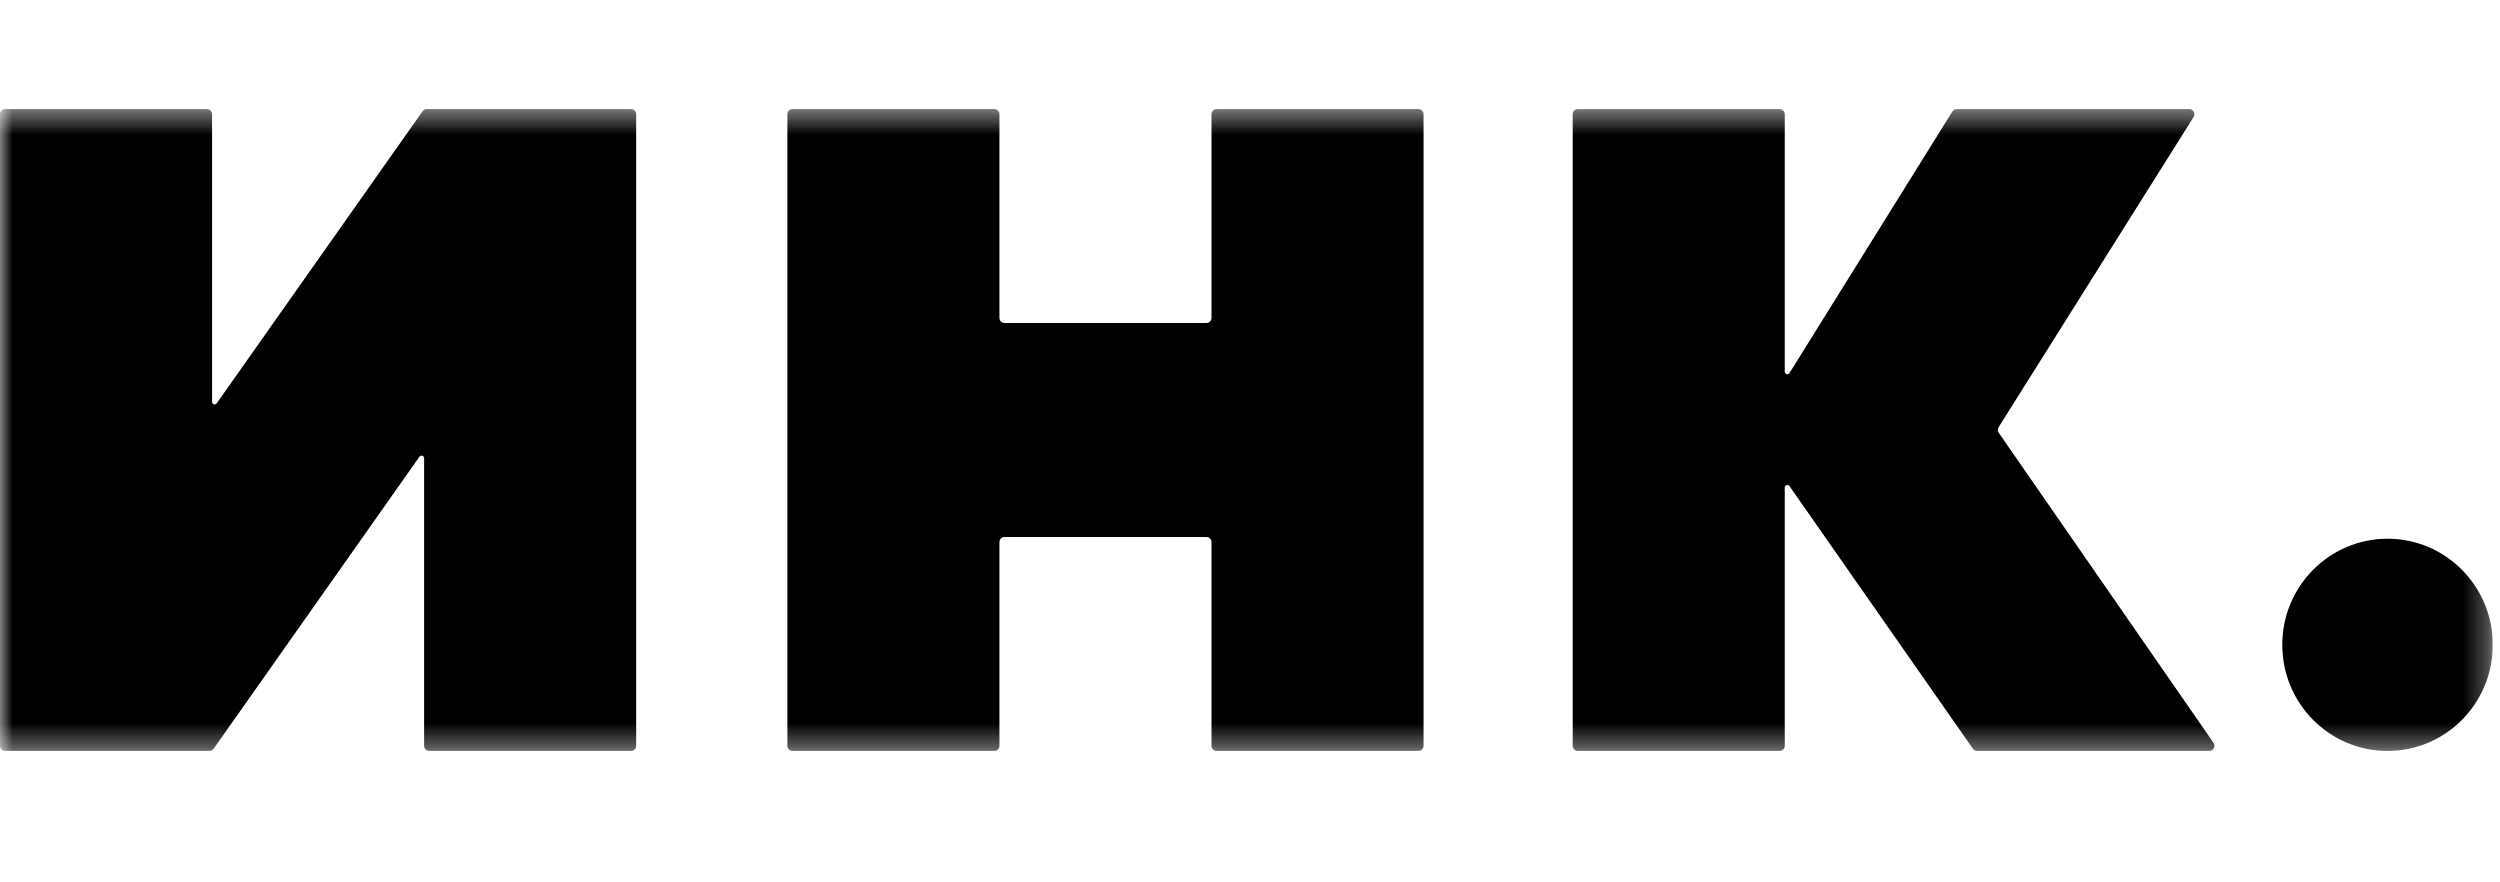
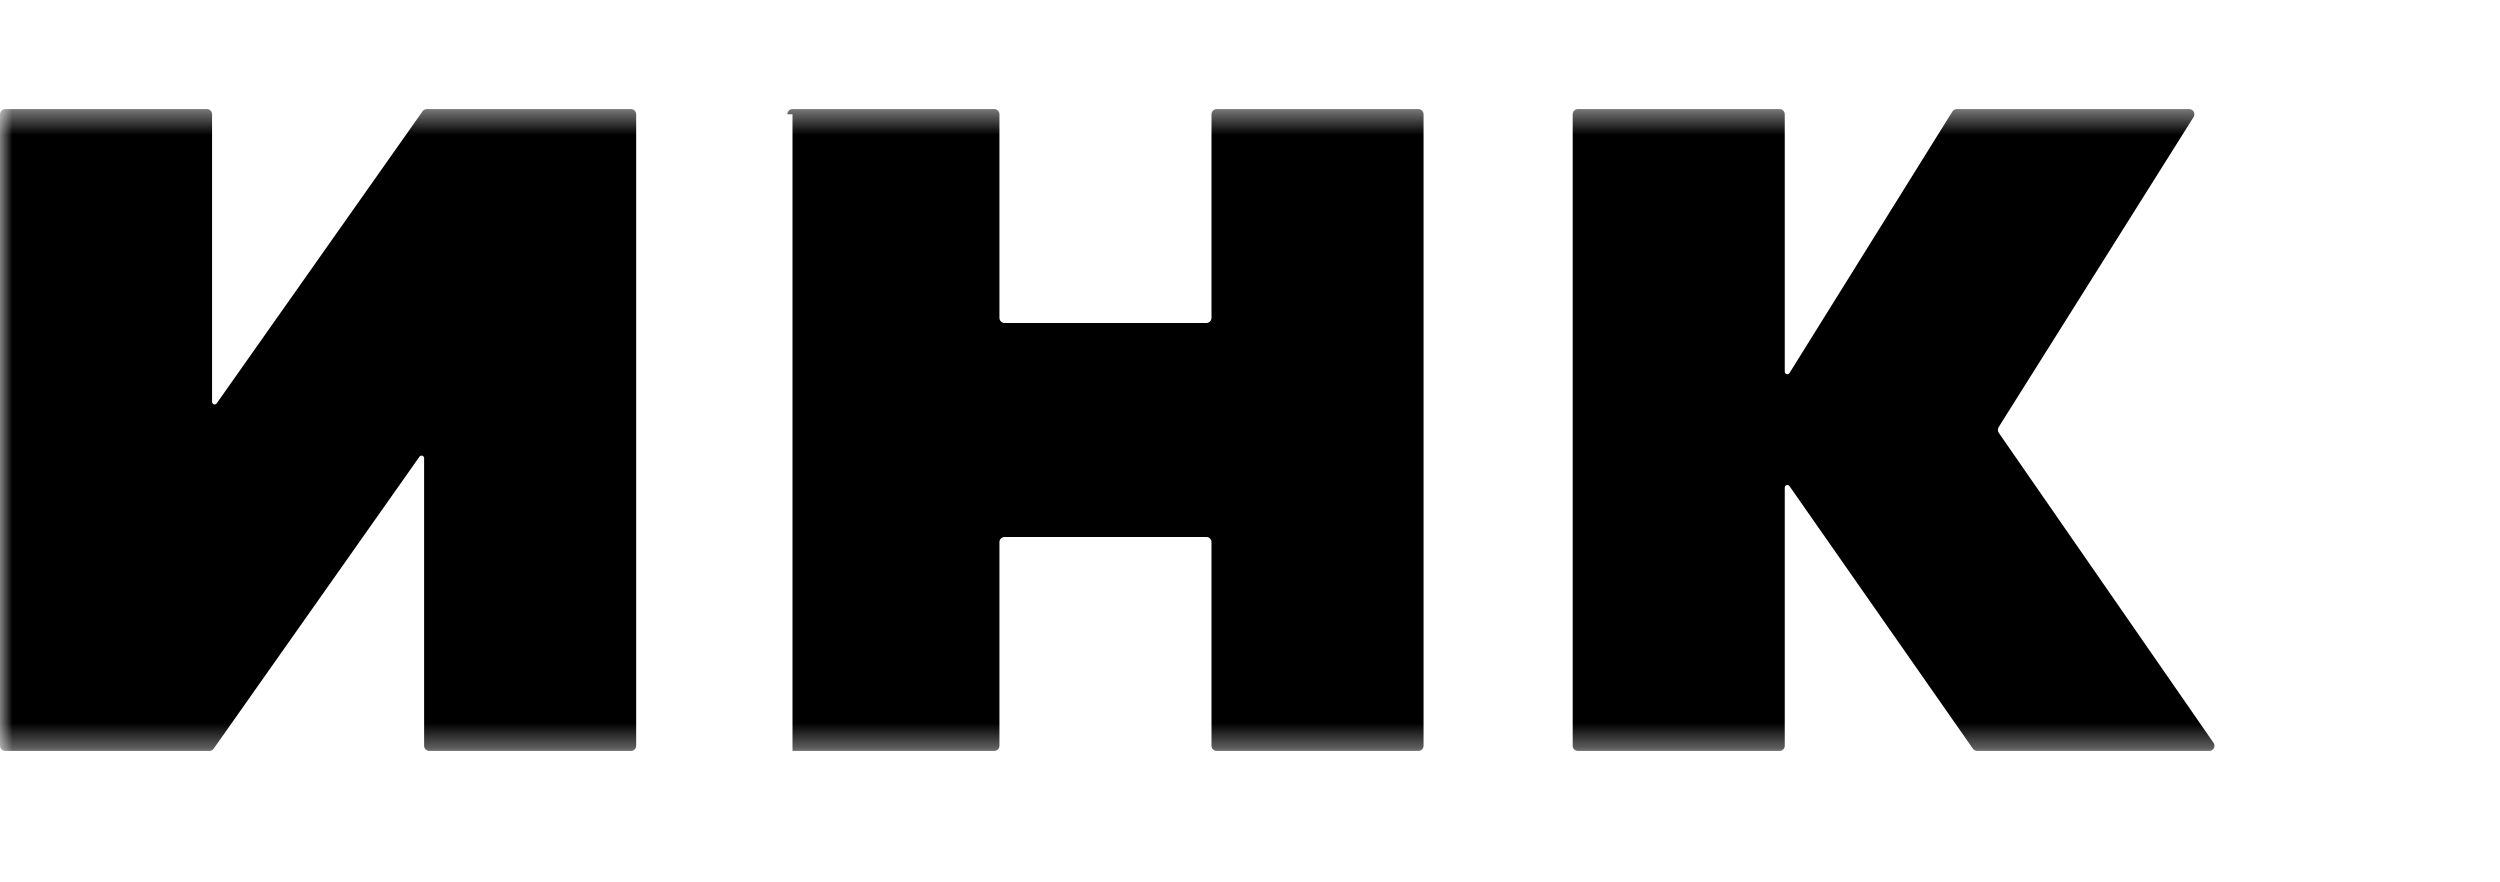
<svg xmlns="http://www.w3.org/2000/svg" width="102" height="36" viewBox="0 0 102 36" fill="none">
  <g clip-path="url(#clip0_2003_59)">
    <mask id="mask0_2003_59" style="mask-type:luminance" maskUnits="userSpaceOnUse" x="0" y="4" width="102" height="27">
      <path d="M101.707 4.45H0V30.639H101.707V4.45Z" fill="white" />
    </mask>
    <g mask="url(#mask0_2003_59)">
      <path d="M0 4.661C0 4.544 0.094 4.45 0.209 4.45H8.443C8.558 4.45 8.652 4.544 8.652 4.661V16.395C8.652 16.498 8.783 16.54 8.842 16.456L17.241 4.539C17.281 4.483 17.344 4.45 17.412 4.45H25.747C25.862 4.45 25.956 4.544 25.956 4.661V30.428C25.956 30.544 25.862 30.639 25.747 30.639H17.514C17.398 30.639 17.304 30.544 17.304 30.428V18.694C17.304 18.591 17.173 18.549 17.114 18.633L8.715 30.55C8.675 30.606 8.612 30.639 8.544 30.639H0.209C0.094 30.639 0 30.544 0 30.428V4.661Z" fill="black" />
-       <path d="M32.125 4.661C32.125 4.544 32.219 4.45 32.334 4.45H40.568C40.683 4.45 40.777 4.544 40.777 4.661V12.968C40.777 13.085 40.871 13.179 40.986 13.179H49.22C49.335 13.179 49.429 13.085 49.429 12.968V4.661C49.429 4.544 49.523 4.45 49.639 4.45H57.871C57.987 4.45 58.081 4.544 58.081 4.661V30.428C58.081 30.544 57.987 30.639 57.871 30.639H49.639C49.523 30.639 49.429 30.544 49.429 30.428V22.12C49.429 22.004 49.335 21.909 49.22 21.909H40.986C40.871 21.909 40.777 22.004 40.777 22.12V30.428C40.777 30.544 40.683 30.639 40.568 30.639H32.334C32.219 30.639 32.125 30.544 32.125 30.428V4.661Z" fill="black" />
+       <path d="M32.125 4.661C32.125 4.544 32.219 4.45 32.334 4.45H40.568C40.683 4.45 40.777 4.544 40.777 4.661V12.968C40.777 13.085 40.871 13.179 40.986 13.179H49.22C49.335 13.179 49.429 13.085 49.429 12.968V4.661C49.429 4.544 49.523 4.45 49.639 4.45H57.871C57.987 4.45 58.081 4.544 58.081 4.661V30.428C58.081 30.544 57.987 30.639 57.871 30.639H49.639C49.523 30.639 49.429 30.544 49.429 30.428V22.12C49.429 22.004 49.335 21.909 49.22 21.909H40.986C40.871 21.909 40.777 22.004 40.777 22.12V30.428C40.777 30.544 40.683 30.639 40.568 30.639H32.334V4.661Z" fill="black" />
      <path d="M64.166 4.661C64.166 4.544 64.26 4.45 64.376 4.45H72.609C72.725 4.45 72.818 4.544 72.818 4.661V15.163C72.818 15.269 72.956 15.309 73.012 15.219L79.658 4.548C79.697 4.487 79.764 4.45 79.835 4.45H89.322C89.487 4.45 89.587 4.633 89.499 4.774L81.545 17.426C81.5 17.497 81.502 17.59 81.55 17.66L90.312 30.307C90.409 30.447 90.309 30.639 90.14 30.639H80.668C80.6 30.639 80.535 30.606 80.496 30.549L73.009 19.831C72.95 19.747 72.818 19.789 72.818 19.892V30.428C72.818 30.544 72.725 30.639 72.609 30.639H64.376C64.26 30.639 64.166 30.544 64.166 30.428V4.661Z" fill="black" />
-       <path d="M93.117 26.309C93.117 23.918 95.04 21.98 97.412 21.98C99.783 21.98 101.706 23.918 101.706 26.309C101.706 28.701 99.783 30.639 97.412 30.639C95.04 30.639 93.117 28.701 93.117 26.309Z" fill="black" />
    </g>
  </g>
  <defs>
    <clipPath id="clip0_2003_59">
      <rect width="101.707" height="35.089" fill="white" />
    </clipPath>
  </defs>
</svg>